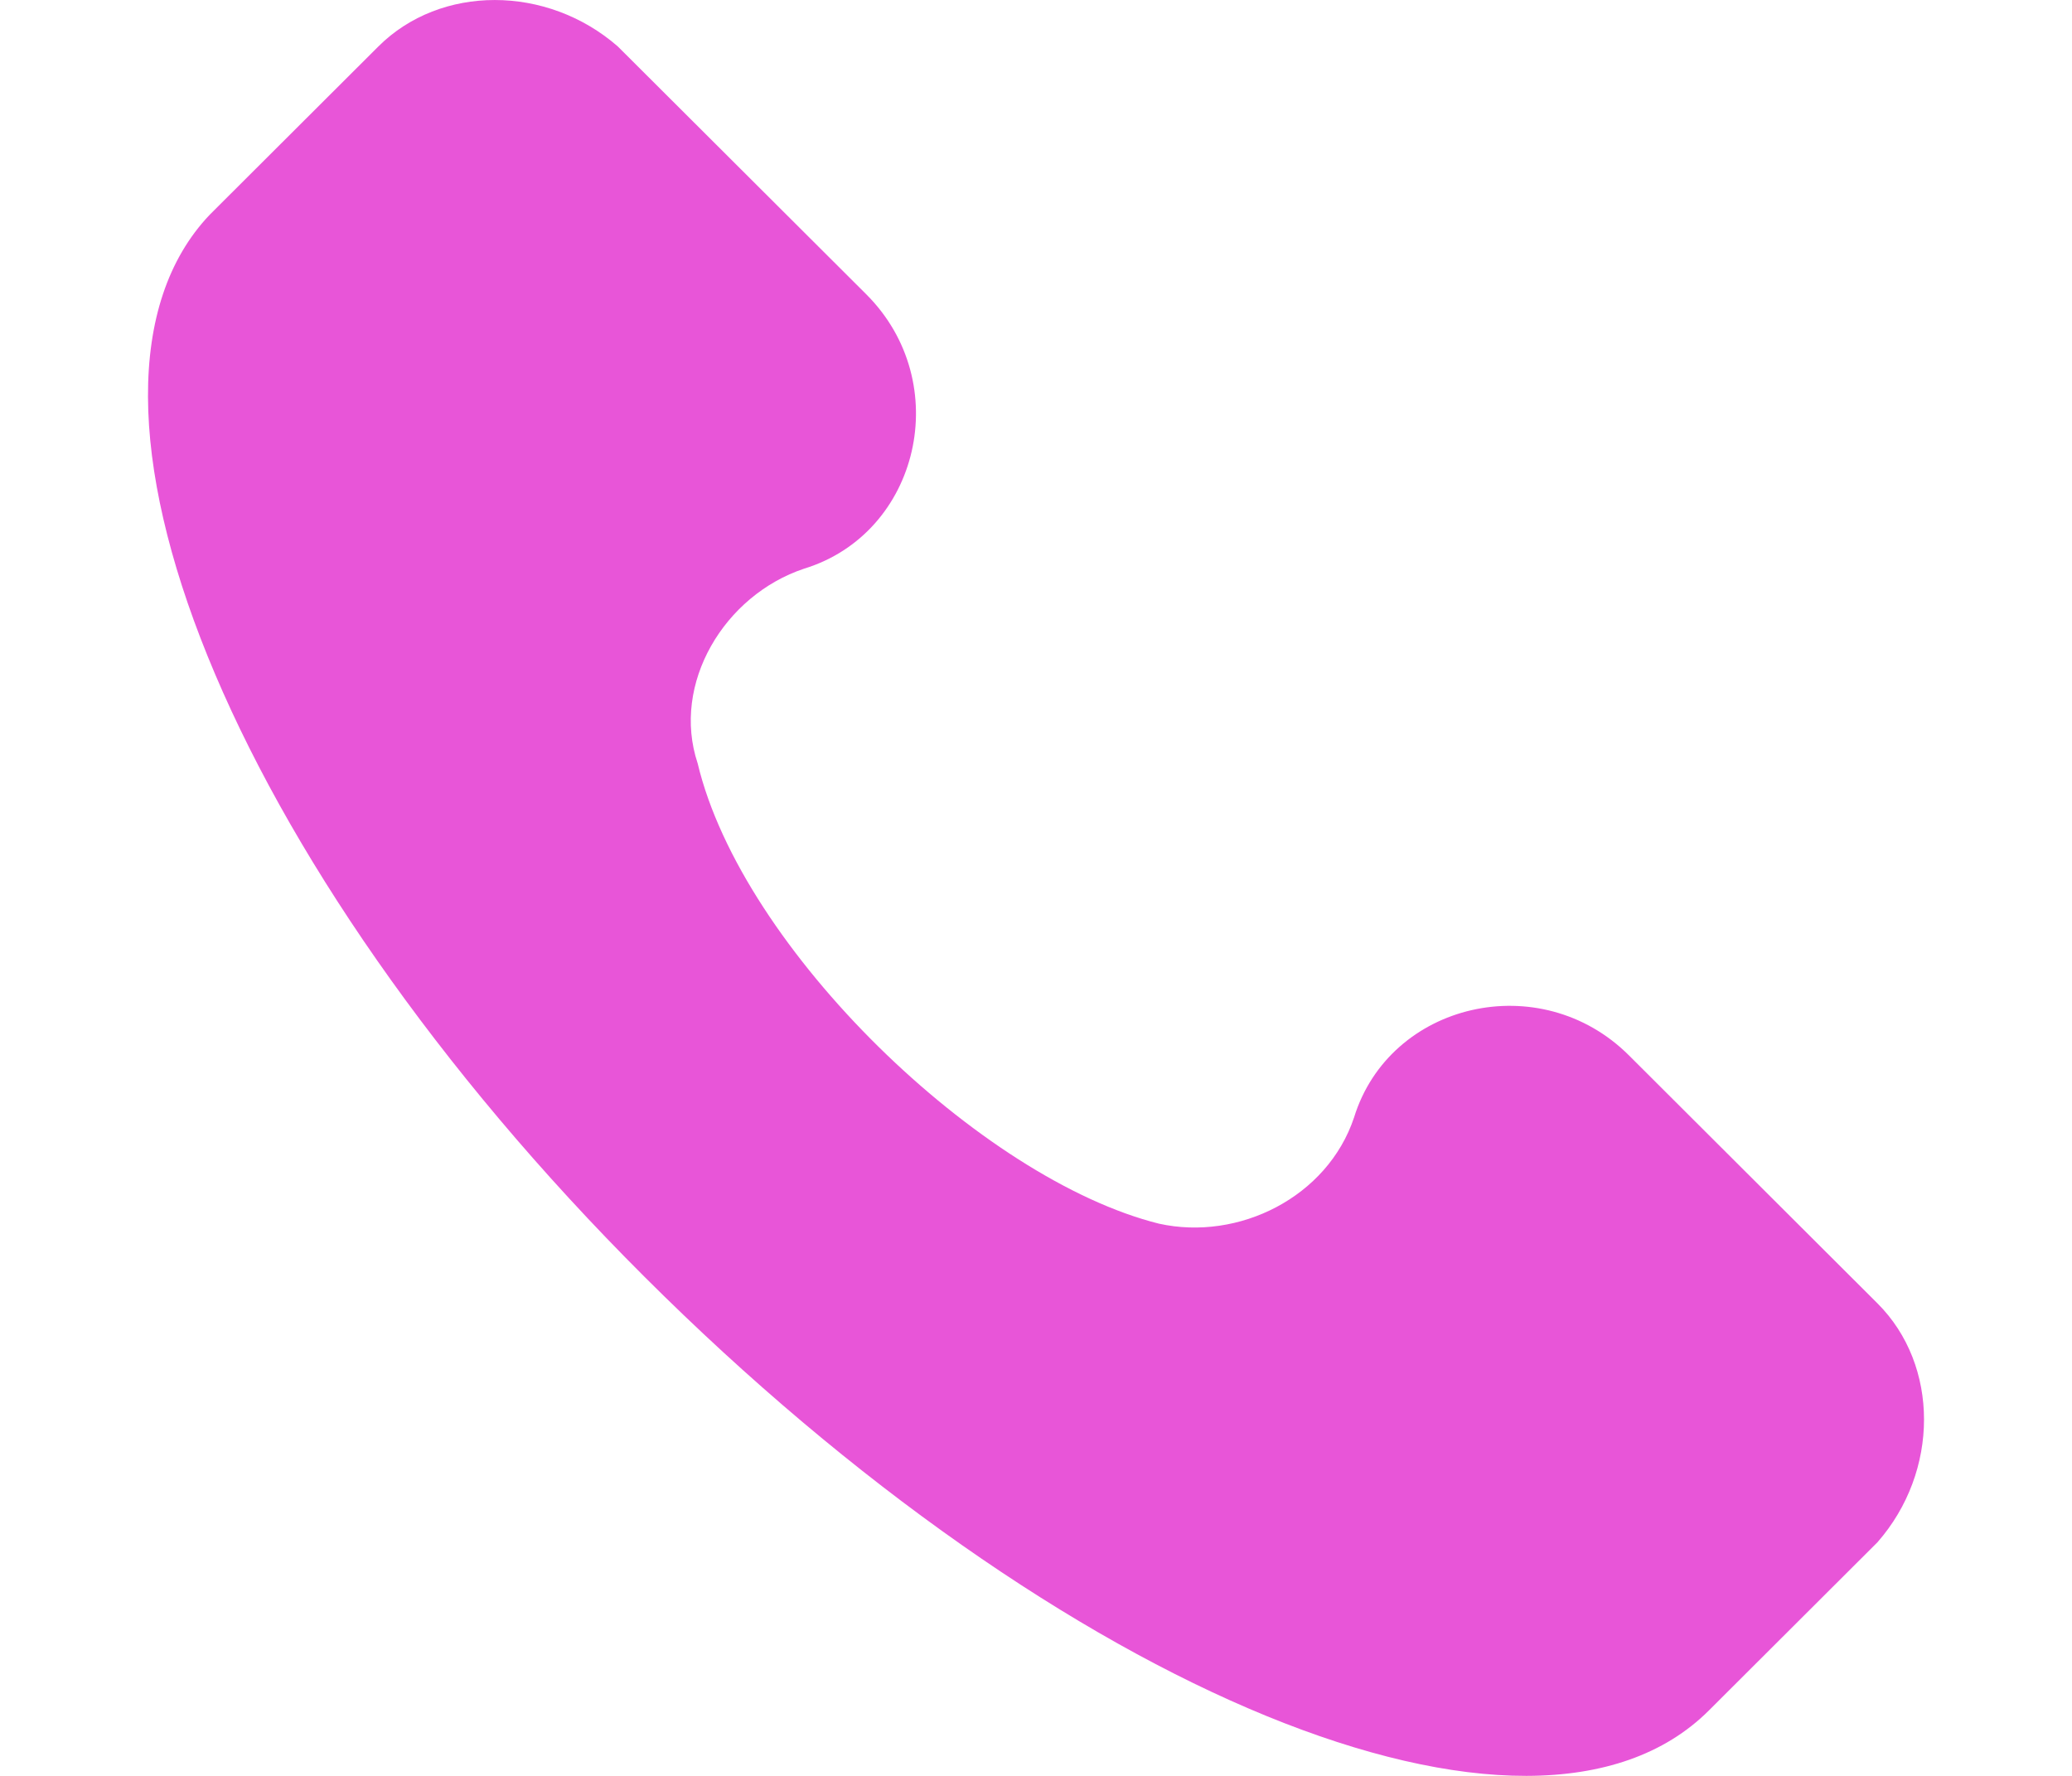
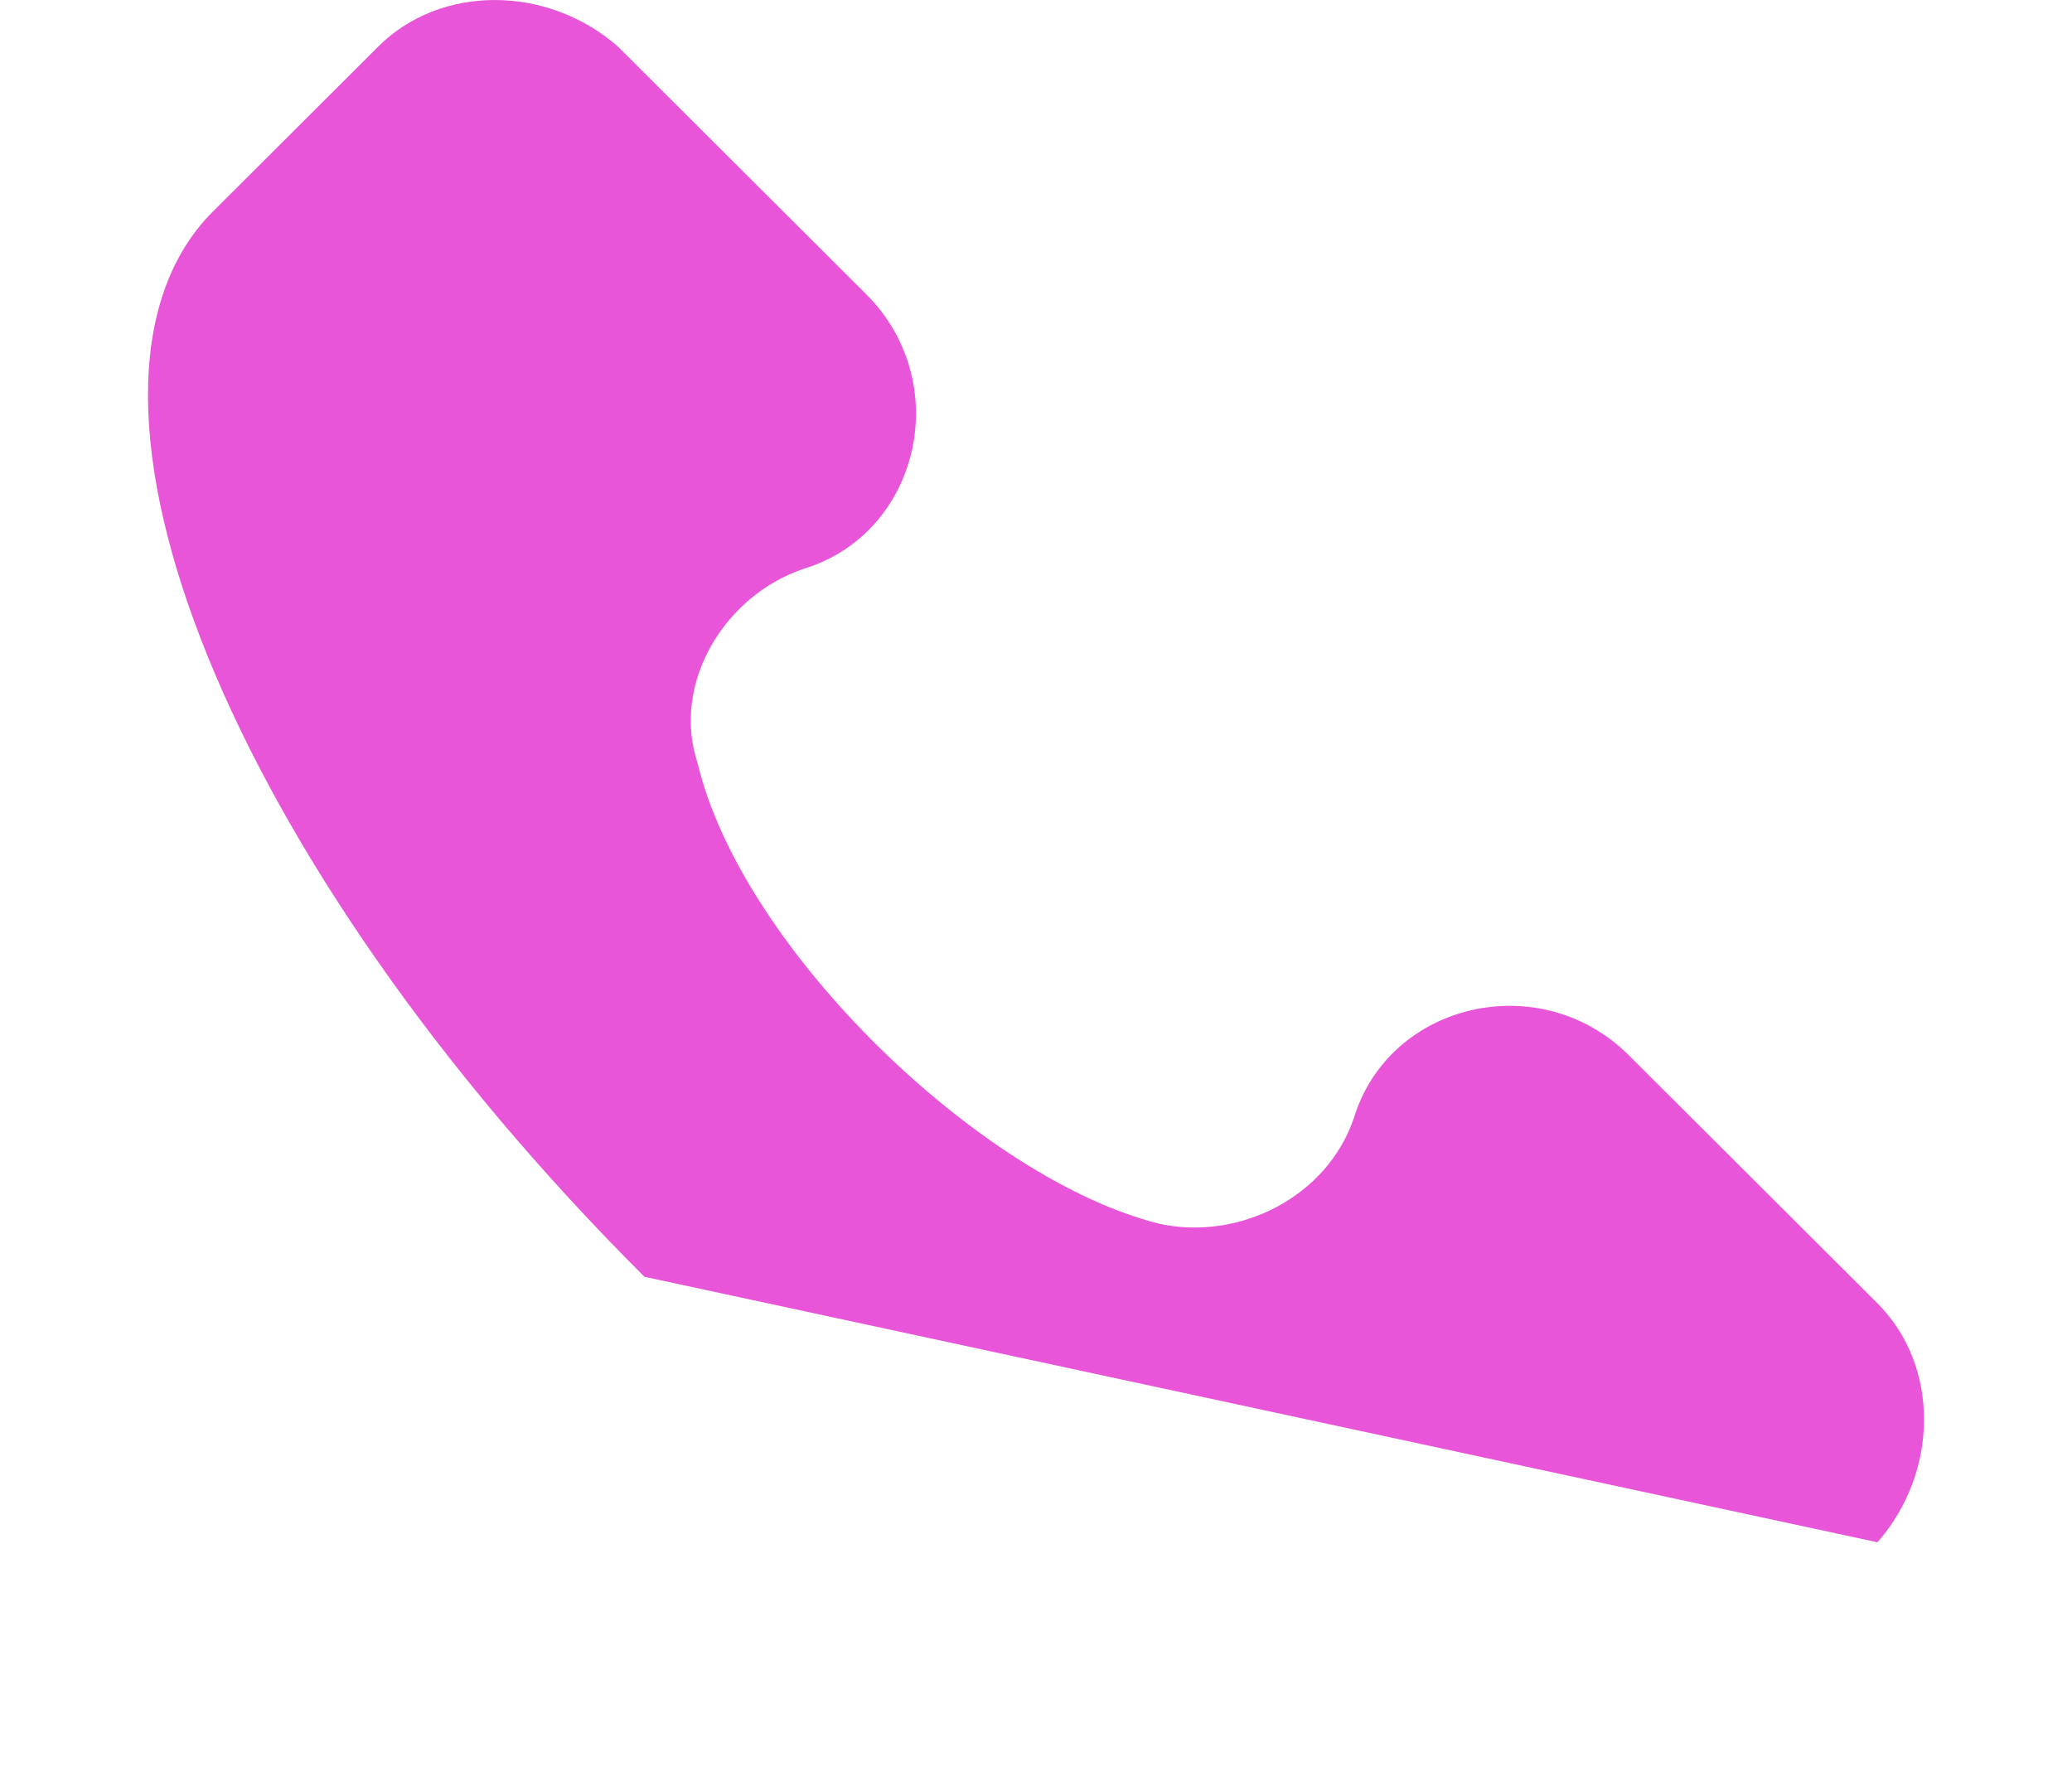
<svg xmlns="http://www.w3.org/2000/svg" width="28" height="24" viewBox="0 0 28 24" fill="none">
-   <path d="M25.371 17.614L22.014 14.264C20.816 13.068 18.778 13.547 18.298 15.102C17.939 16.178 16.74 16.776 15.661 16.537C13.264 15.939 10.027 12.829 9.428 10.317C9.069 9.24 9.788 8.044 10.867 7.685C12.425 7.207 12.904 5.173 11.706 3.977L8.349 0.628C7.39 -0.209 5.952 -0.209 5.113 0.628L2.835 2.901C0.558 5.293 3.075 11.633 8.709 17.255C14.343 22.877 20.696 25.508 23.093 23.116L25.371 20.843C26.21 19.886 26.21 18.451 25.371 17.614Z" fill="#E855D8" />
+   <path d="M25.371 17.614L22.014 14.264C20.816 13.068 18.778 13.547 18.298 15.102C17.939 16.178 16.74 16.776 15.661 16.537C13.264 15.939 10.027 12.829 9.428 10.317C9.069 9.24 9.788 8.044 10.867 7.685C12.425 7.207 12.904 5.173 11.706 3.977L8.349 0.628C7.39 -0.209 5.952 -0.209 5.113 0.628L2.835 2.901C0.558 5.293 3.075 11.633 8.709 17.255L25.371 20.843C26.21 19.886 26.21 18.451 25.371 17.614Z" fill="#E855D8" />
</svg>